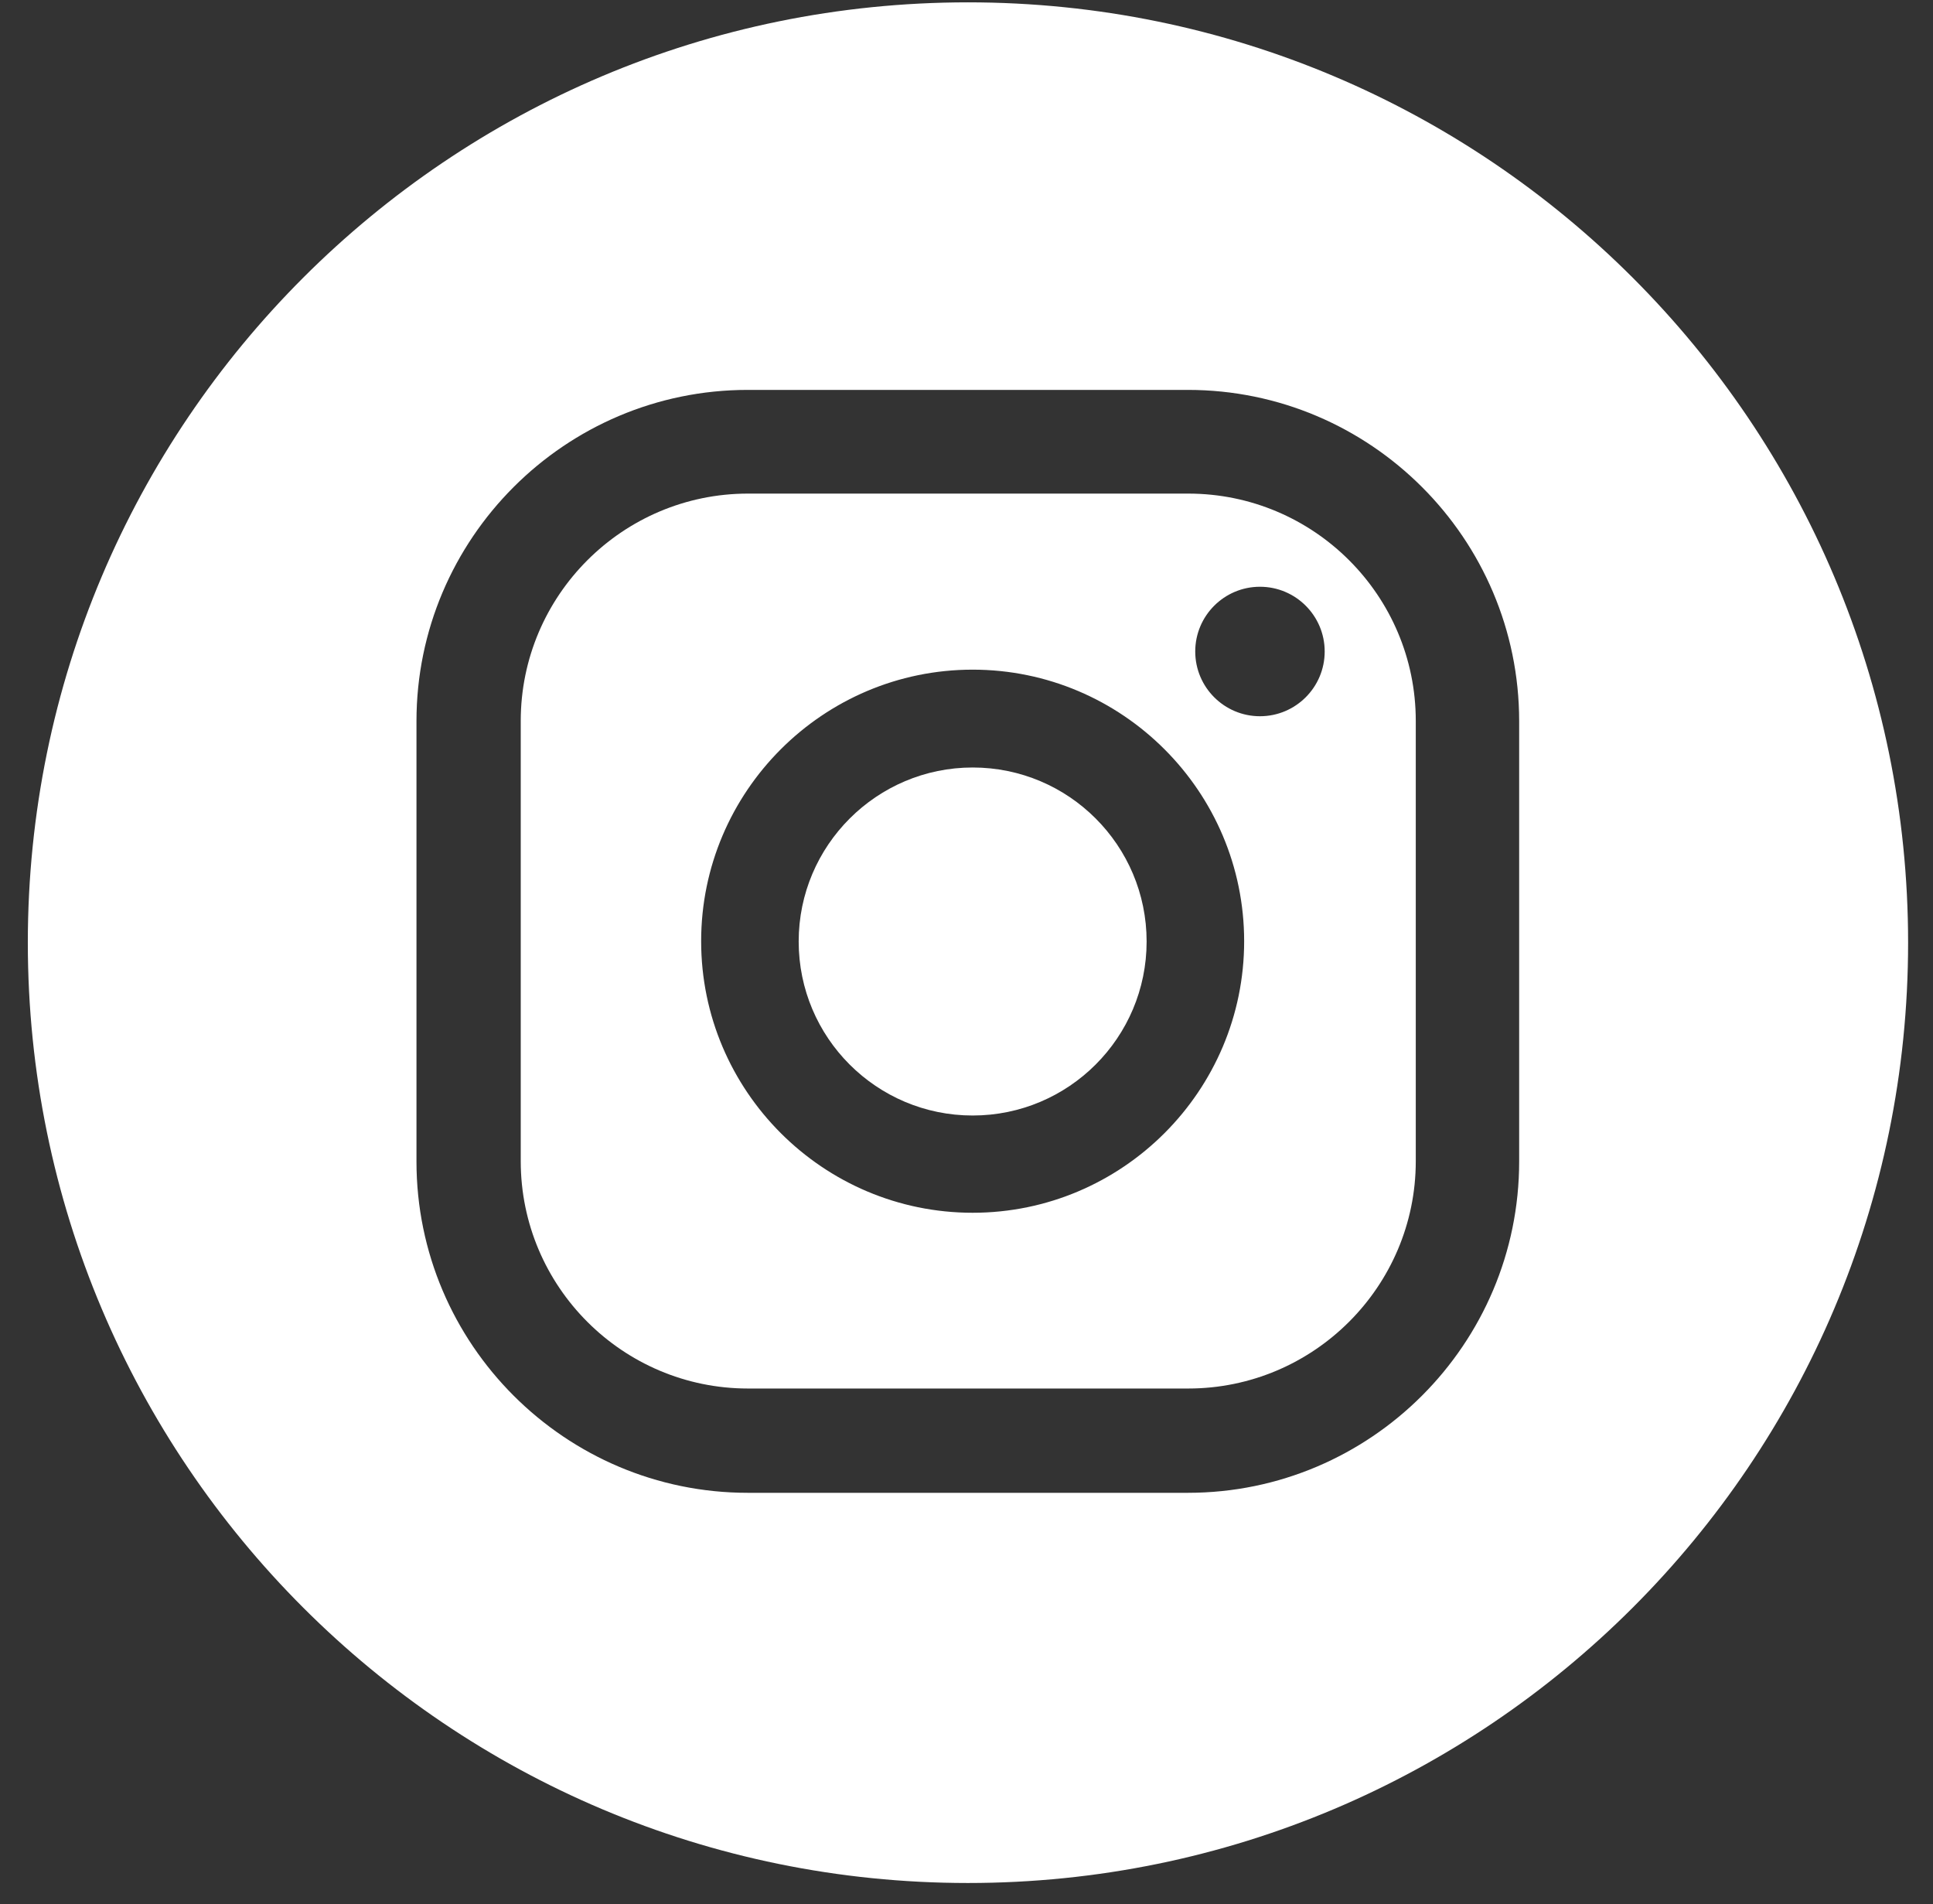
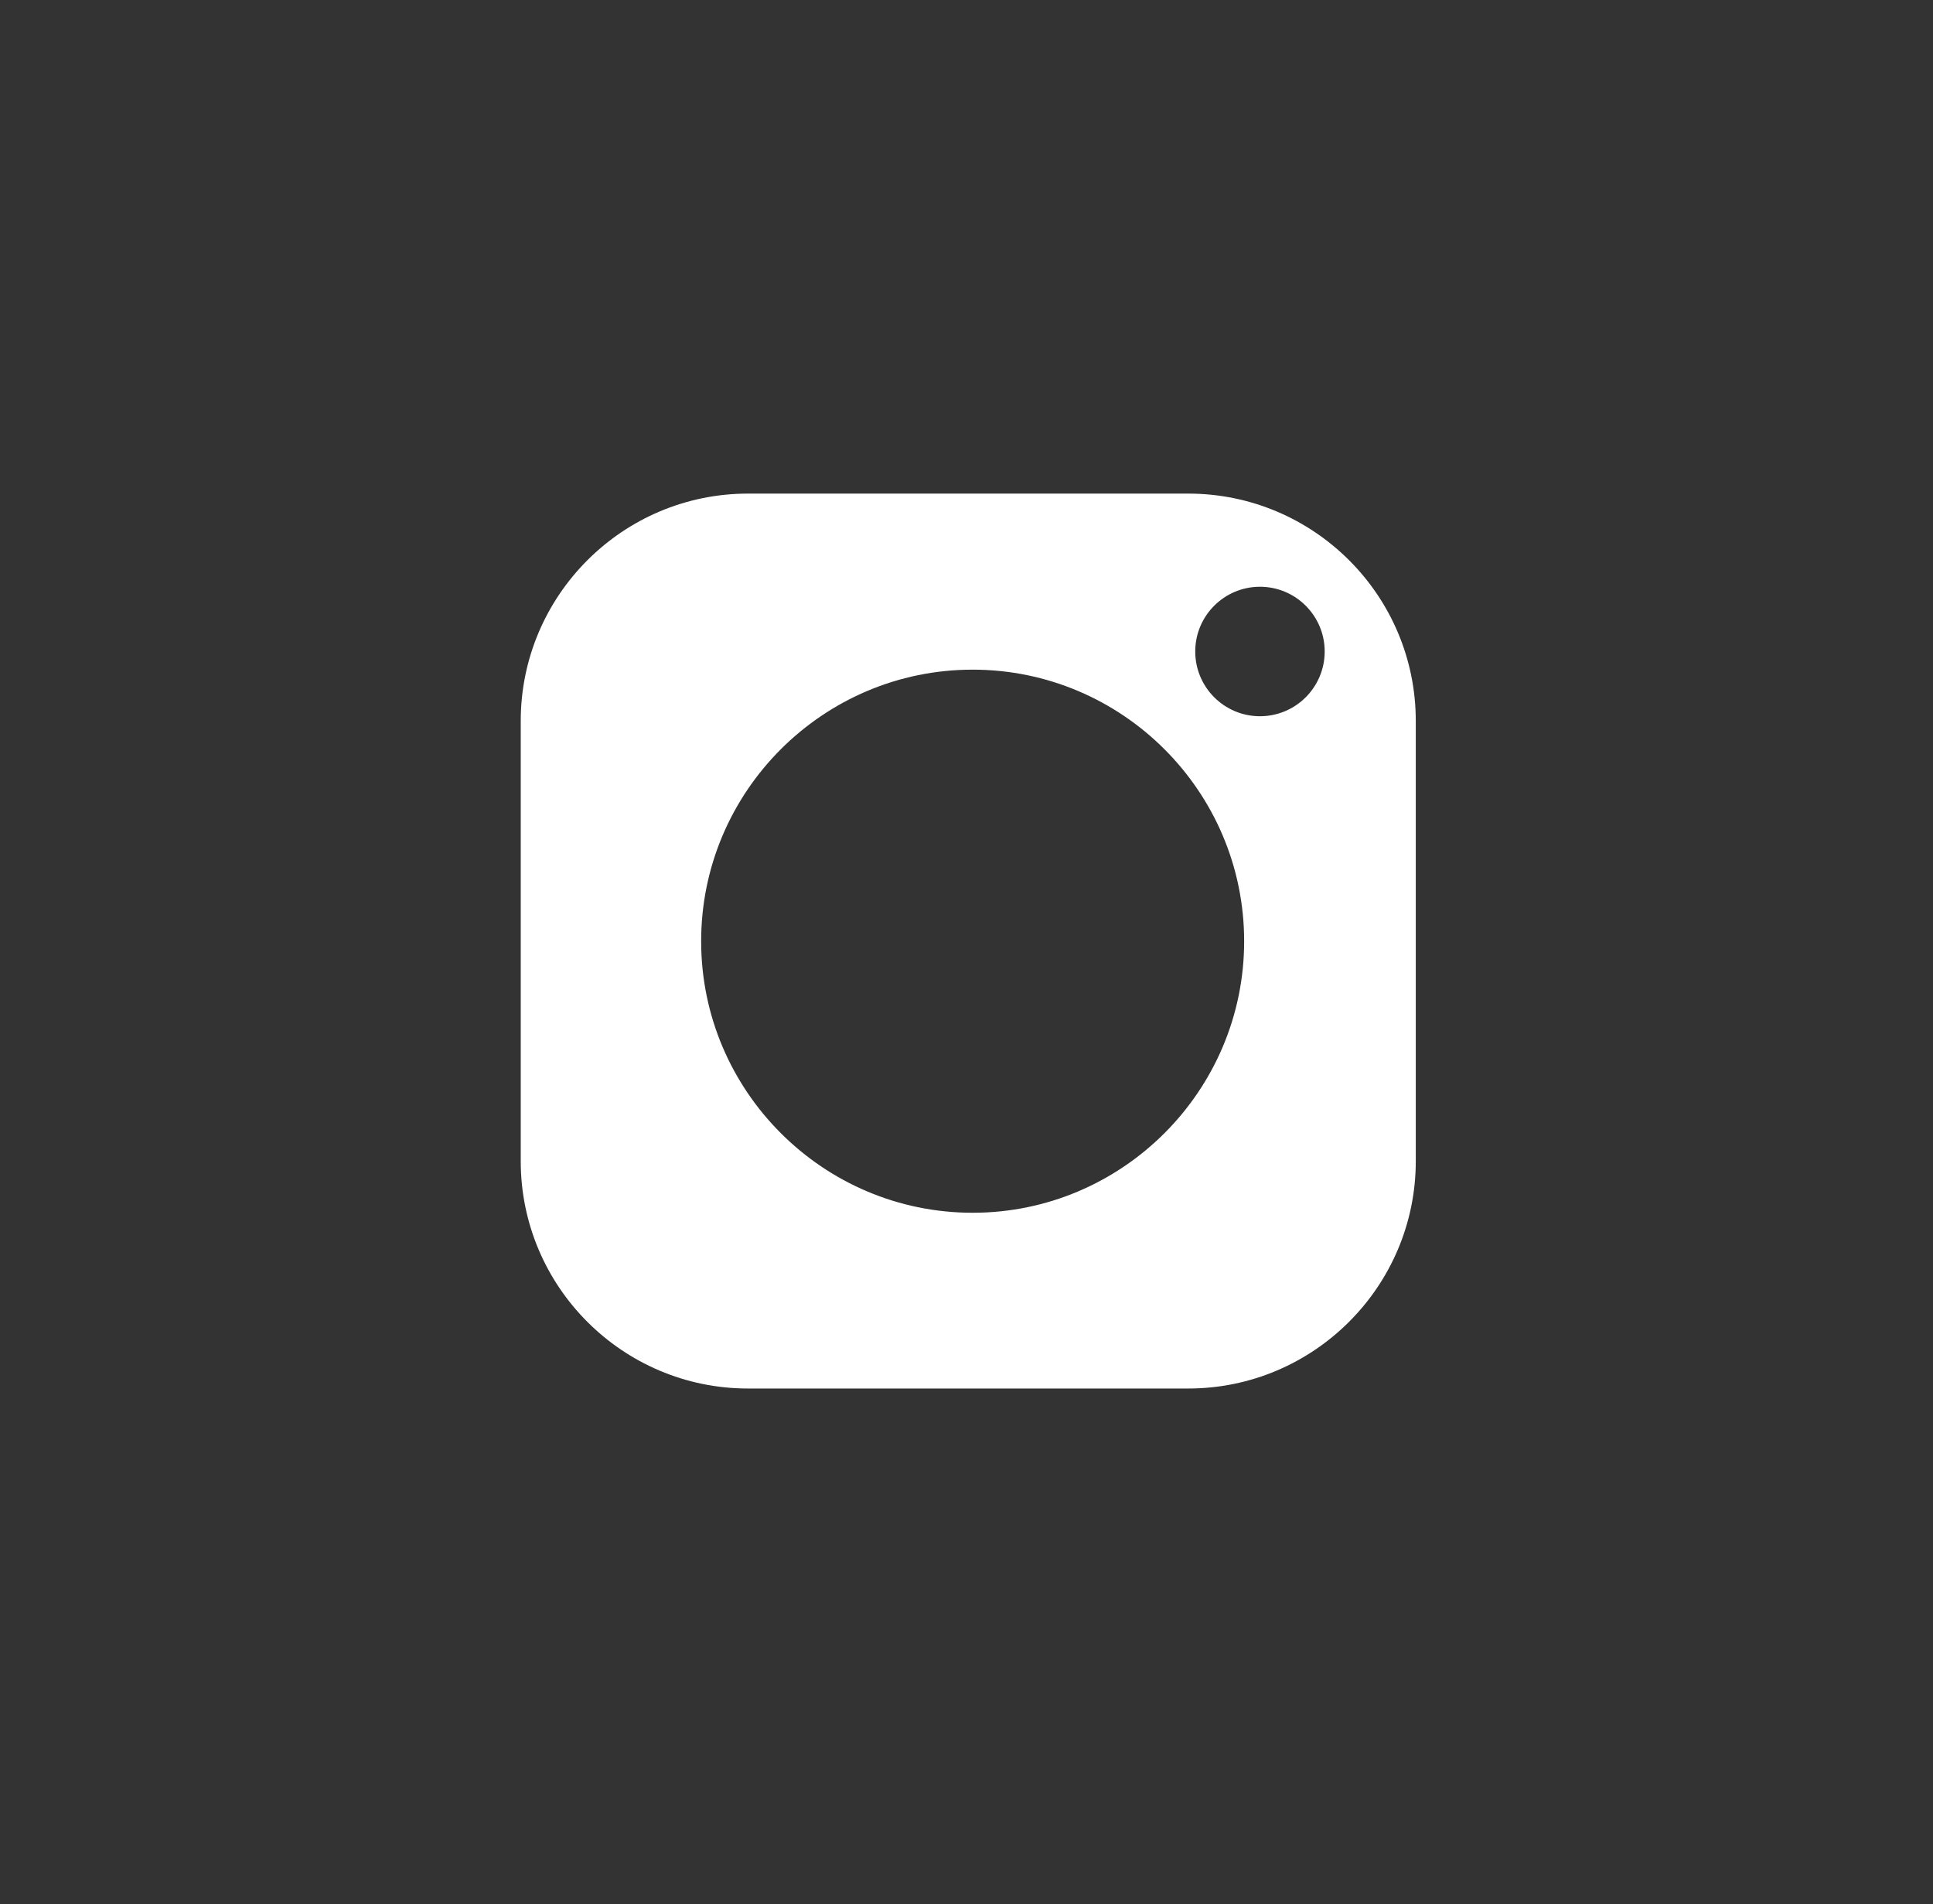
<svg xmlns="http://www.w3.org/2000/svg" id="Layer_1" viewBox="0 0 66 65">
  <rect x="0" y="0" width="66" height="65" fill="#333333" stroke="none" />
  <defs>
    <style>.cls-1{fill:#fff;}</style>
  </defs>
  <path class="cls-1" d="M40.57,16.85h-15.03c-4.28,0-7.76,3.48-7.76,7.76v15.03c0,4.28,3.48,7.76,7.76,7.76h15.03c4.28,0,7.77-3.48,7.77-7.76v-15.03c0-4.28-3.48-7.76-7.77-7.76Zm-7.36,24.55c-5.11,0-9.27-4.16-9.27-9.27s4.16-9.27,9.27-9.27,9.27,4.16,9.27,9.27-4.16,9.27-9.27,9.27Zm9.81-16.95c-1.22,0-2.21-.99-2.21-2.21s.99-2.21,2.21-2.21,2.21,.99,2.21,2.21-.99,2.21-2.21,2.21Z" />
-   <path class="cls-1" d="M33.21,26.2c-3.27,0-5.94,2.66-5.94,5.94s2.66,5.94,5.94,5.94,5.94-2.66,5.94-5.94-2.66-5.94-5.94-5.94Z" />
-   <path class="cls-1" d="M33.05,.08C15.32,.08,.95,14.45,.95,32.18s14.37,32.1,32.1,32.1,32.1-14.37,32.1-32.1S50.78,.08,33.05,.08Zm18.82,39.57c0,6.23-5.07,11.31-11.31,11.31h-15.03c-6.23,0-11.31-5.07-11.31-11.31v-15.03c0-6.23,5.07-11.31,11.31-11.31h15.03c6.23,0,11.31,5.07,11.31,11.31v15.03Z" />
</svg>